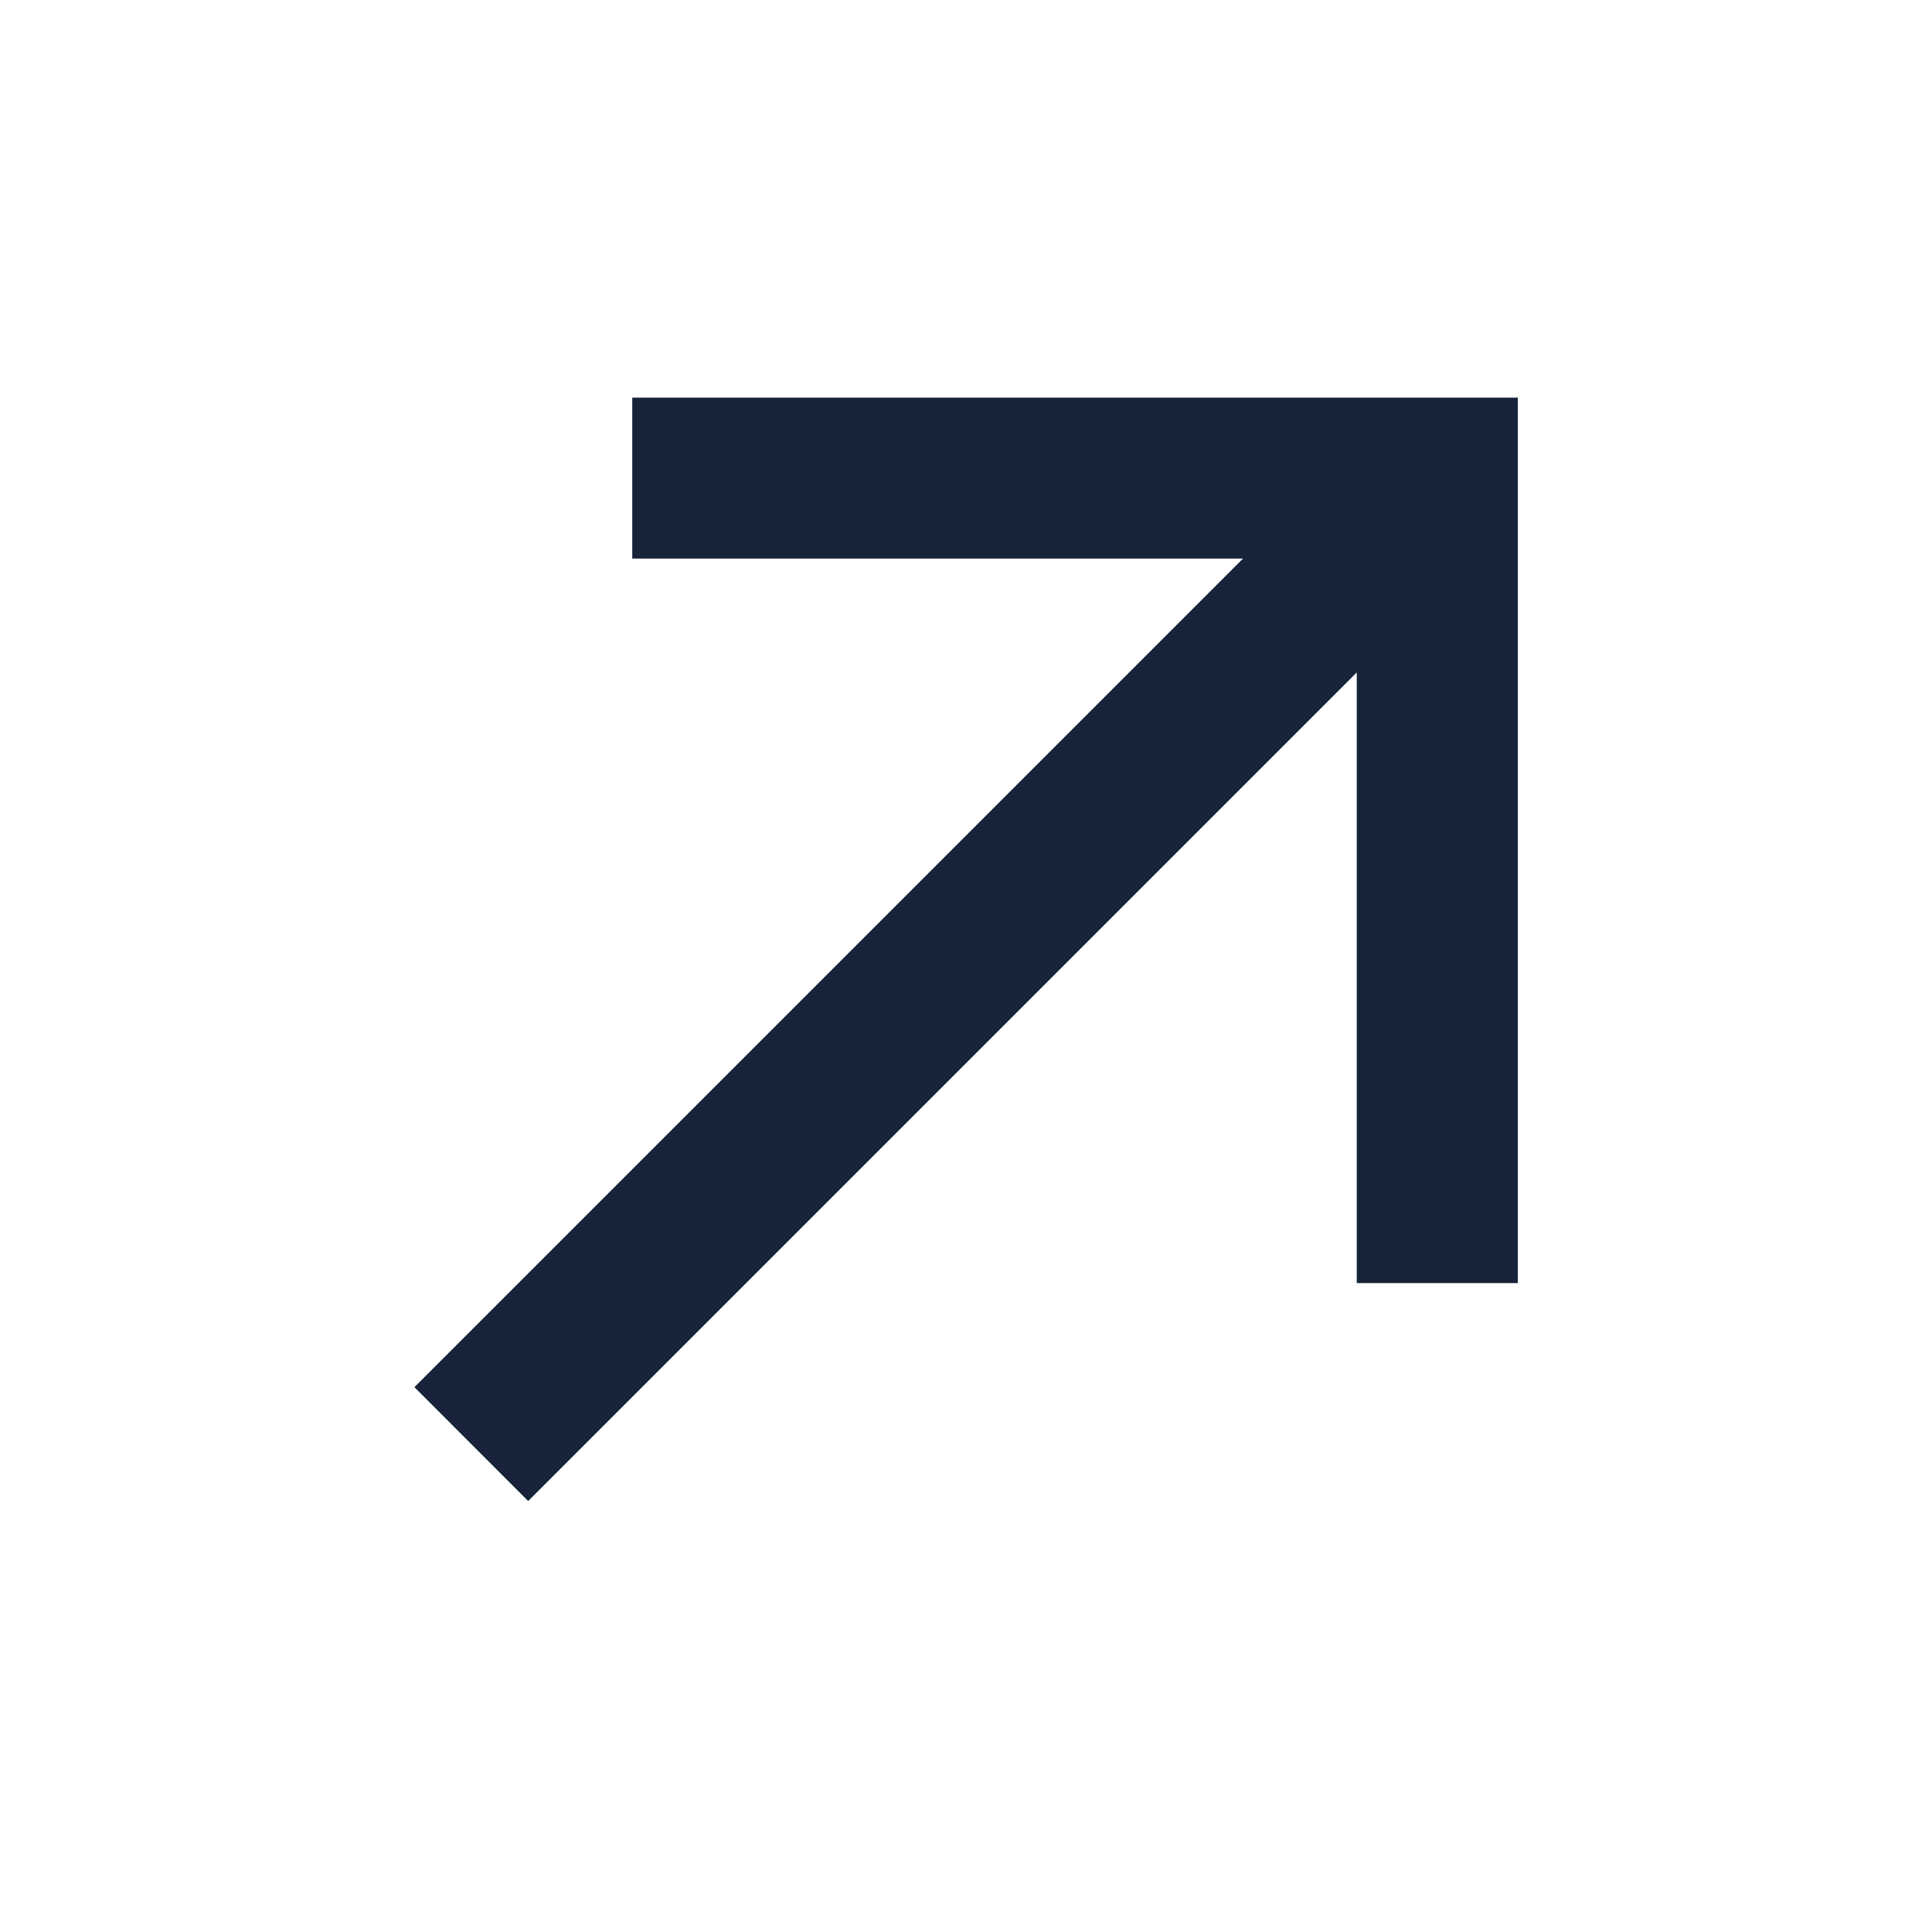
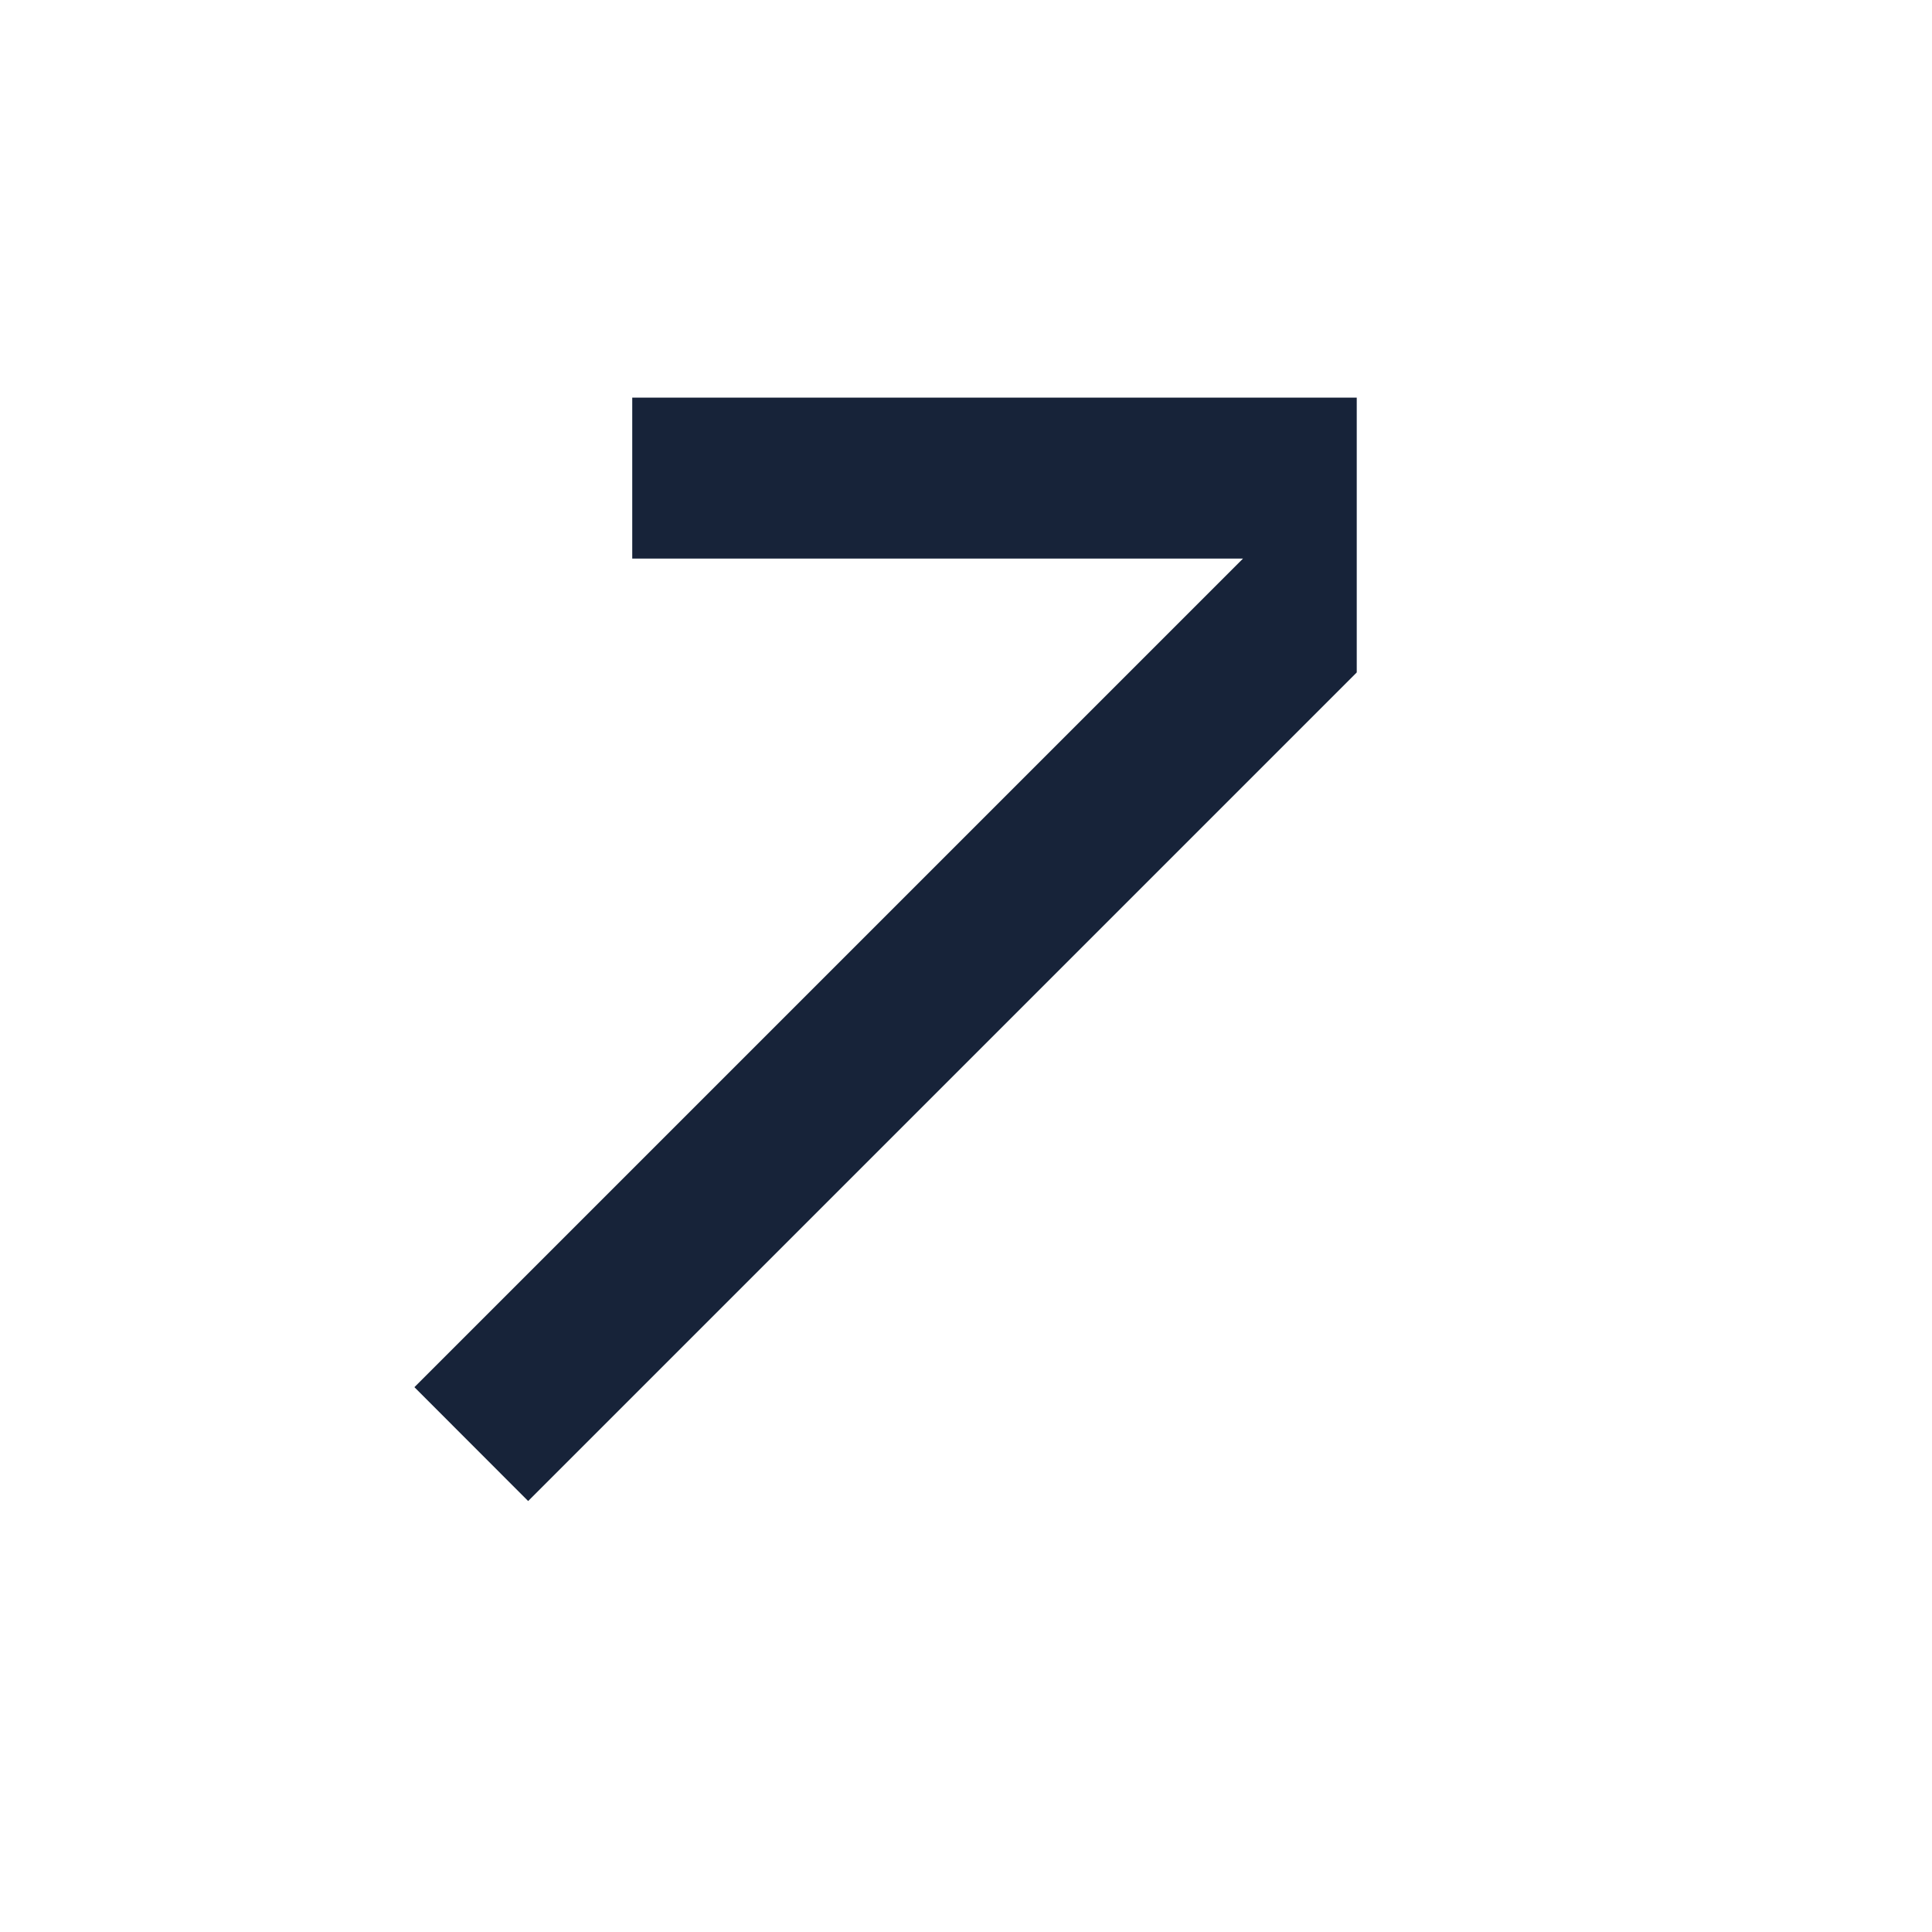
<svg xmlns="http://www.w3.org/2000/svg" width="16" height="16" viewBox="0 0 16 16" fill="none">
-   <path fill-rule="evenodd" clip-rule="evenodd" d="M3.432 11.488L10.294 4.626L5.236 4.626L5.236 3.293L12.57 3.293L12.57 10.626H11.236L11.236 5.569L4.374 12.431L3.432 11.488Z" fill="#172339" />
+   <path fill-rule="evenodd" clip-rule="evenodd" d="M3.432 11.488L10.294 4.626L5.236 4.626L5.236 3.293L12.57 3.293H11.236L11.236 5.569L4.374 12.431L3.432 11.488Z" fill="#172339" />
</svg>